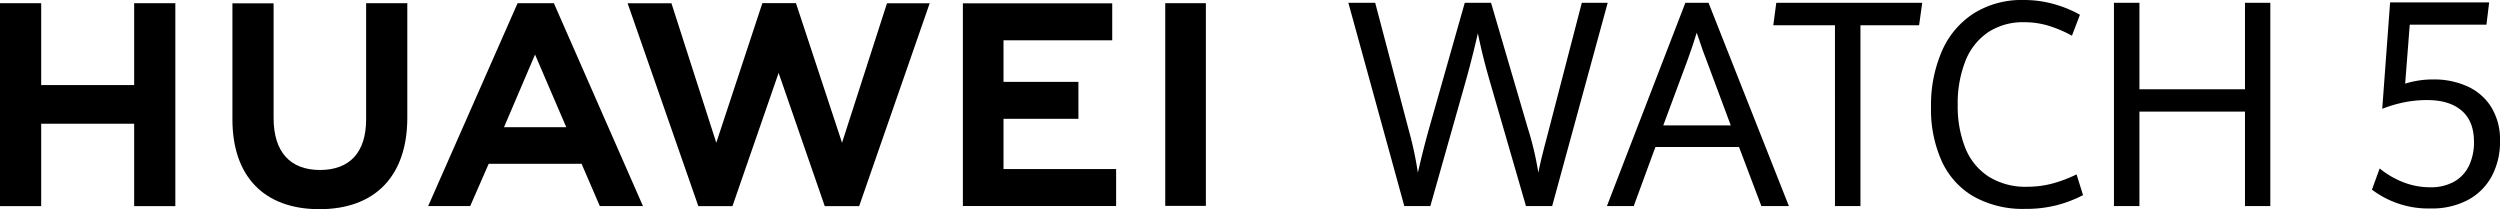
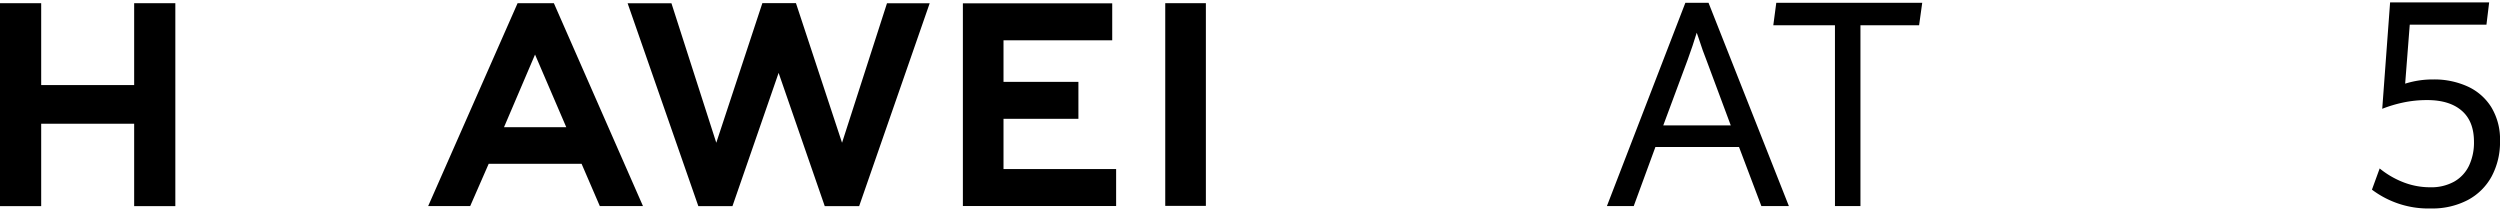
<svg xmlns="http://www.w3.org/2000/svg" width="525.299" height="43.954" viewBox="0 0 525.299 43.954">
  <defs>
    <clipPath id="a-kv-logo">
      <rect width="525.299" height="43.955" fill="none" />
    </clipPath>
  </defs>
  <g transform="translate(0 0)">
    <path d="M28.19.861v17.2H8.654V.861H0V43.507H8.654V26.188H28.19V43.507h8.652V.861Z" transform="translate(0 -0.191)" />
    <g transform="translate(0 0)">
      <g clip-path="url(#a-kv-logo)">
-         <path d="M90.809,25.27c0,6.934-3.443,10.636-9.693,10.636-6.287,0-9.75-3.807-9.75-10.931V.887H62.714V25.27c0,12,6.665,18.874,18.287,18.874,11.732,0,18.46-7.008,18.46-19.227V.862H90.809Z" transform="translate(-13.878 -0.19)" />
        <path d="M214.405,30.184,204.722.854h-7.061L187.98,30.184,178.56.879h-9.209l14.86,42.626h7.167l9.7-28,9.694,28h7.226L232.819.879h-8.972Z" transform="translate(-37.475 -0.189)" />
        <path d="M268.349,25.163h15.739V17.4H268.349V8.667h22.844V.9h-31.38V43.488h32.2V35.721H268.349Z" transform="translate(-57.493 -0.199)" />
        <rect width="8.535" height="42.589" transform="translate(244.842 0.669)" />
        <path d="M147.768,34.605l3.829,8.877h9.068L141.947.862h-7.624l-18.786,42.62h8.831l3.884-8.877Zm-9.779-22.952,6.562,15.264H131.469Z" transform="translate(-25.567 -0.19)" />
-         <path d="M363.828.758h5.637l7.061,26.785a73.671,73.671,0,0,1,1.907,8.908q1.2-5.249,2.506-9.823L388.285.758h5.523l7.716,26.312a64.628,64.628,0,0,1,2.22,9.38q.37-1.858.883-3.908t1.11-4.263c.019-.078.066-.266.142-.56l7-26.961h5.438L406.649,43.471h-5.5l-7.289-25.162q-.968-3.3-1.609-5.84t-1.209-5.31q-1.339,5.811-2.79,10.885l-7.2,25.427h-5.467Z" transform="translate(-80.51 -0.167)" />
        <path d="M461.349,31.052H443.782L439.226,43.47h-5.637L450.074.758h4.869L471.827,43.47h-5.78Zm-15.915-4.543h14.179l-5.1-13.687q-.713-1.74-1.709-4.809l-.342-.973q-.8,2.655-1.908,5.693Z" transform="translate(-95.947 -0.167)" />
        <path d="M491.443,5.478H478.488l.626-4.72h30.664l-.655,4.72H496.8V43.471h-5.353Z" transform="translate(-105.883 -0.167)" />
-         <path d="M530.043,41.312a16.478,16.478,0,0,1-6.719-7.389,26.43,26.43,0,0,1-2.278-11.416,28.37,28.37,0,0,1,2.307-11.814A17.845,17.845,0,0,1,530.043,2.8,18.933,18.933,0,0,1,540.464,0a23.4,23.4,0,0,1,6.406.856A24.763,24.763,0,0,1,552.336,3.1l-1.68,4.4a26.384,26.384,0,0,0-4.982-2.109,17.511,17.511,0,0,0-5.04-.723,13.292,13.292,0,0,0-7.616,2.124,13.025,13.025,0,0,0-4.755,6.047,24.23,24.23,0,0,0-1.609,9.233,23.63,23.63,0,0,0,1.566,8.952,12.855,12.855,0,0,0,4.855,6.033,14.589,14.589,0,0,0,8.243,2.183,20.341,20.341,0,0,0,5.125-.649,28.049,28.049,0,0,0,5.182-1.947L552.991,41a26.688,26.688,0,0,1-5.551,2.124,26.169,26.169,0,0,1-6.606.767,21.138,21.138,0,0,1-10.791-2.581" transform="translate(-115.3 0)" />
-         <path d="M570.406.758h5.353V18.928h22.179V.758h5.324V43.471h-5.324V23.619H575.758V43.471h-5.353Z" transform="translate(-126.223 -0.167)" />
        <path d="M640.02,39.99l1.623-4.454a18.349,18.349,0,0,0,4.84,2.847,15.408,15.408,0,0,0,5.837,1.106,9.851,9.851,0,0,0,4.968-1.18,7.605,7.605,0,0,0,3.118-3.333,11.363,11.363,0,0,0,1.053-5.045q0-4.307-2.576-6.534t-7.246-2.226a23.839,23.839,0,0,0-5.14.53,27.446,27.446,0,0,0-4.314,1.3L643.835.64h20.813l-.569,4.69H647.964L647,17.719a19.332,19.332,0,0,1,5.979-.885,16.885,16.885,0,0,1,7.075,1.445,11.464,11.464,0,0,1,5.025,4.351,13,13,0,0,1,1.851,7.123,15.239,15.239,0,0,1-1.779,7.494,12.194,12.194,0,0,1-5.055,4.955,16.017,16.017,0,0,1-7.63,1.74A19.684,19.684,0,0,1,640.02,39.99" transform="translate(-141.628 -0.141)" />
      </g>
    </g>
  </g>
</svg>